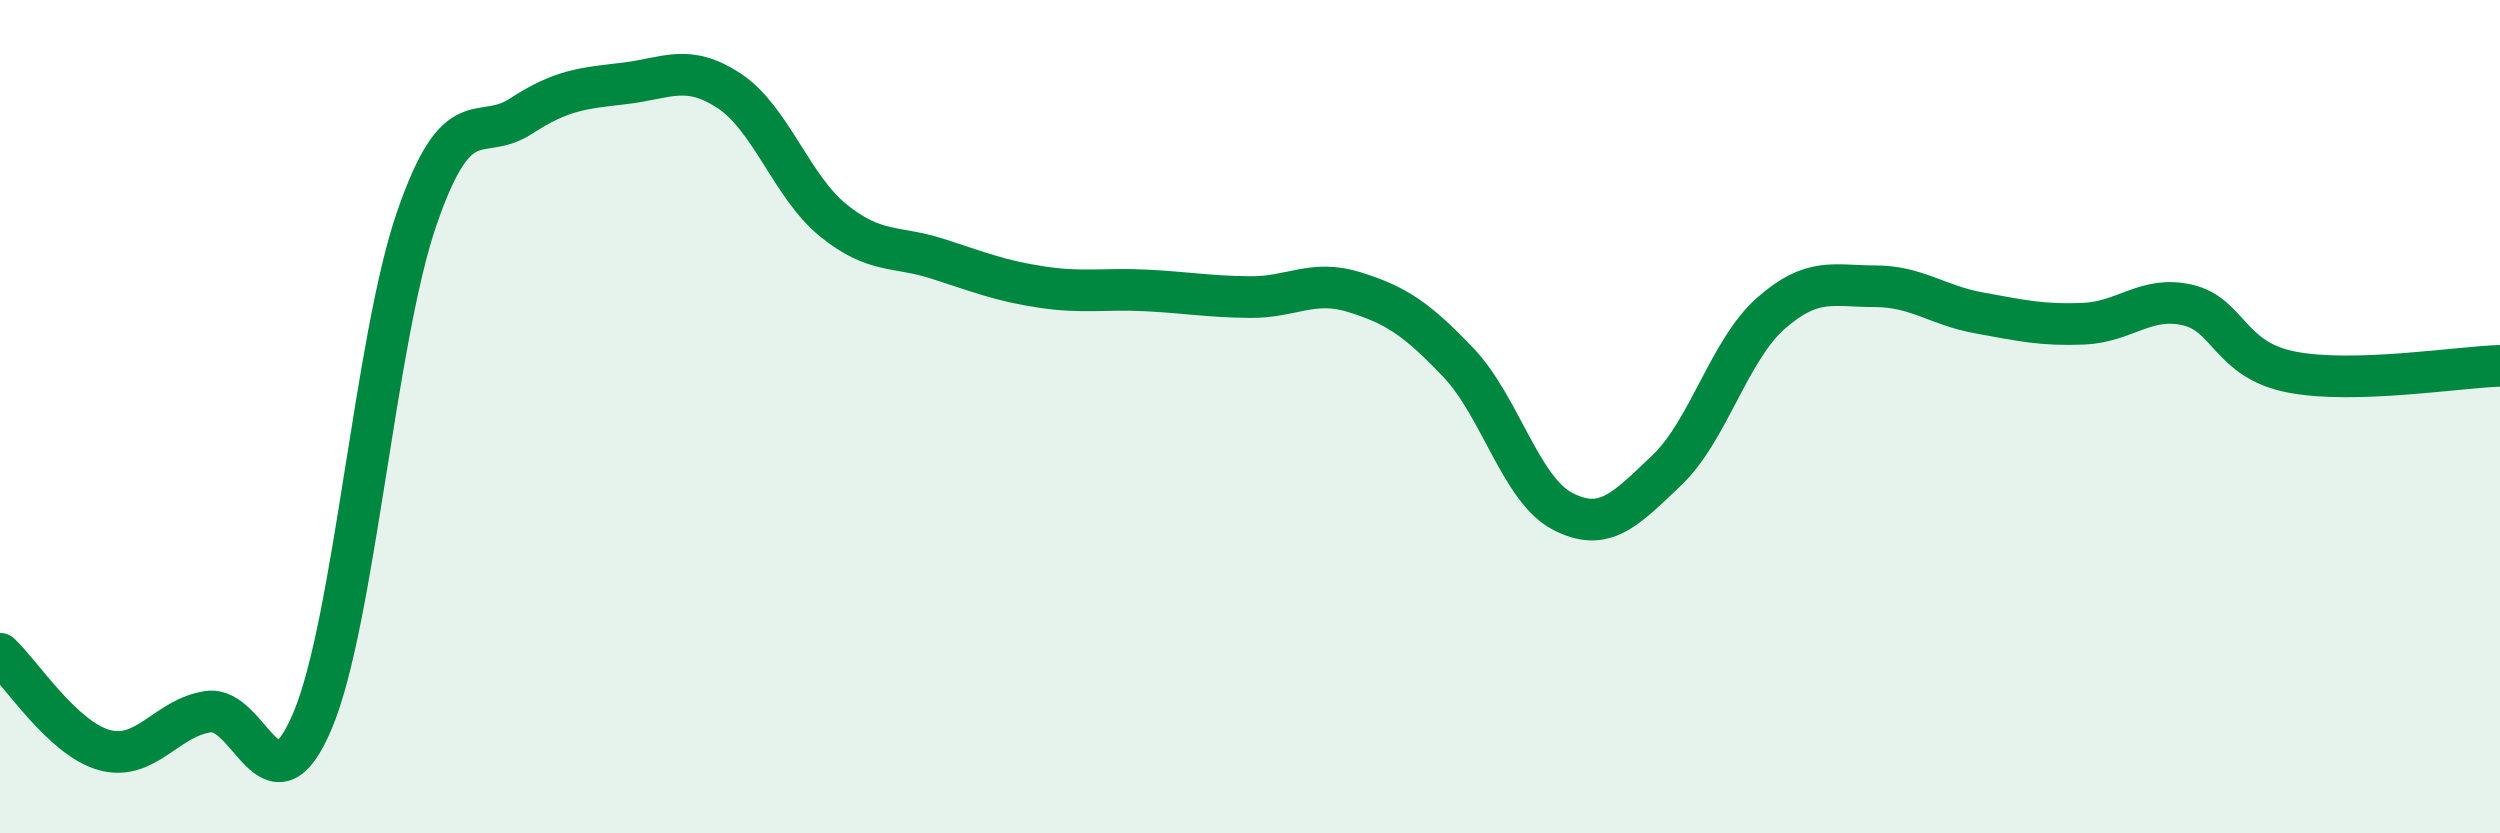
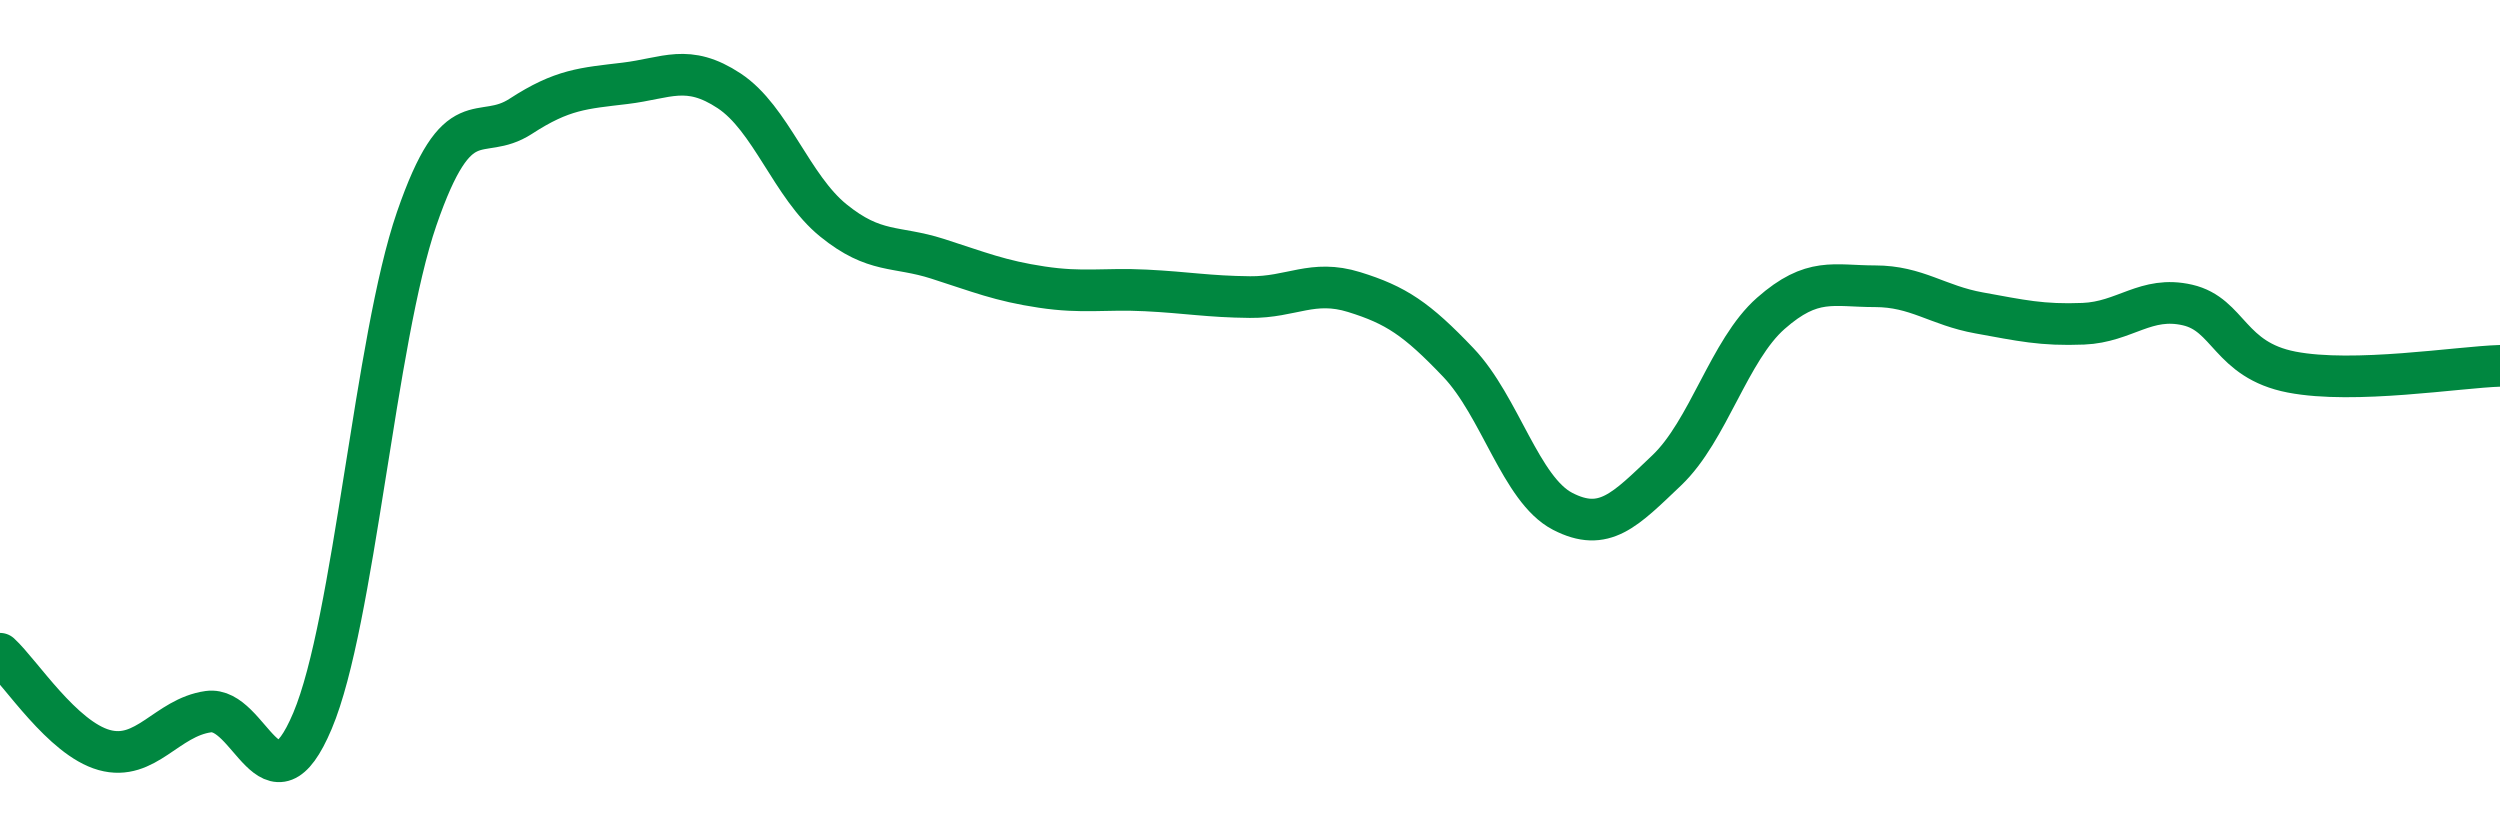
<svg xmlns="http://www.w3.org/2000/svg" width="60" height="20" viewBox="0 0 60 20">
-   <path d="M 0,15.69 C 0.5,16.15 1.5,17.72 2.5,18 C 3.5,18.28 4,17.22 5,17.08 C 6,16.94 6.5,19.67 7.5,17.3 C 8.5,14.93 9,8.15 10,5.25 C 11,2.35 11.5,3.44 12.5,2.79 C 13.5,2.14 14,2.12 15,2 C 16,1.88 16.5,1.52 17.5,2.18 C 18.5,2.84 19,4.48 20,5.29 C 21,6.1 21.5,5.89 22.5,6.21 C 23.5,6.53 24,6.74 25,6.89 C 26,7.04 26.5,6.92 27.5,6.97 C 28.5,7.02 29,7.12 30,7.13 C 31,7.14 31.5,6.7 32.5,7.01 C 33.5,7.32 34,7.65 35,8.7 C 36,9.75 36.5,11.75 37.5,12.27 C 38.5,12.79 39,12.24 40,11.29 C 41,10.34 41.5,8.4 42.5,7.52 C 43.5,6.64 44,6.87 45,6.87 C 46,6.87 46.5,7.33 47.5,7.51 C 48.5,7.69 49,7.81 50,7.77 C 51,7.73 51.5,7.09 52.5,7.32 C 53.5,7.55 53.5,8.64 55,8.93 C 56.5,9.22 59,8.81 60,8.78L60 20L0 20Z" fill="#008740" opacity="0.1" stroke-linecap="round" stroke-linejoin="round" />
  <path d="M 0,15.69 C 0.5,16.15 1.5,17.72 2.5,18 C 3.5,18.28 4,17.22 5,17.08 C 6,16.94 6.5,19.67 7.5,17.3 C 8.5,14.93 9,8.15 10,5.25 C 11,2.35 11.5,3.44 12.5,2.79 C 13.5,2.14 14,2.12 15,2 C 16,1.88 16.5,1.52 17.5,2.18 C 18.5,2.84 19,4.48 20,5.29 C 21,6.1 21.5,5.89 22.5,6.21 C 23.5,6.53 24,6.74 25,6.89 C 26,7.04 26.5,6.92 27.5,6.97 C 28.5,7.02 29,7.12 30,7.13 C 31,7.14 31.5,6.7 32.5,7.01 C 33.5,7.32 34,7.65 35,8.7 C 36,9.75 36.5,11.75 37.5,12.27 C 38.5,12.79 39,12.24 40,11.29 C 41,10.34 41.5,8.4 42.5,7.52 C 43.5,6.64 44,6.87 45,6.87 C 46,6.87 46.5,7.33 47.5,7.51 C 48.5,7.69 49,7.81 50,7.77 C 51,7.73 51.5,7.09 52.5,7.32 C 53.5,7.55 53.5,8.64 55,8.93 C 56.5,9.22 59,8.81 60,8.78" stroke="#008740" stroke-width="1" fill="none" stroke-linecap="round" stroke-linejoin="round" />
</svg>